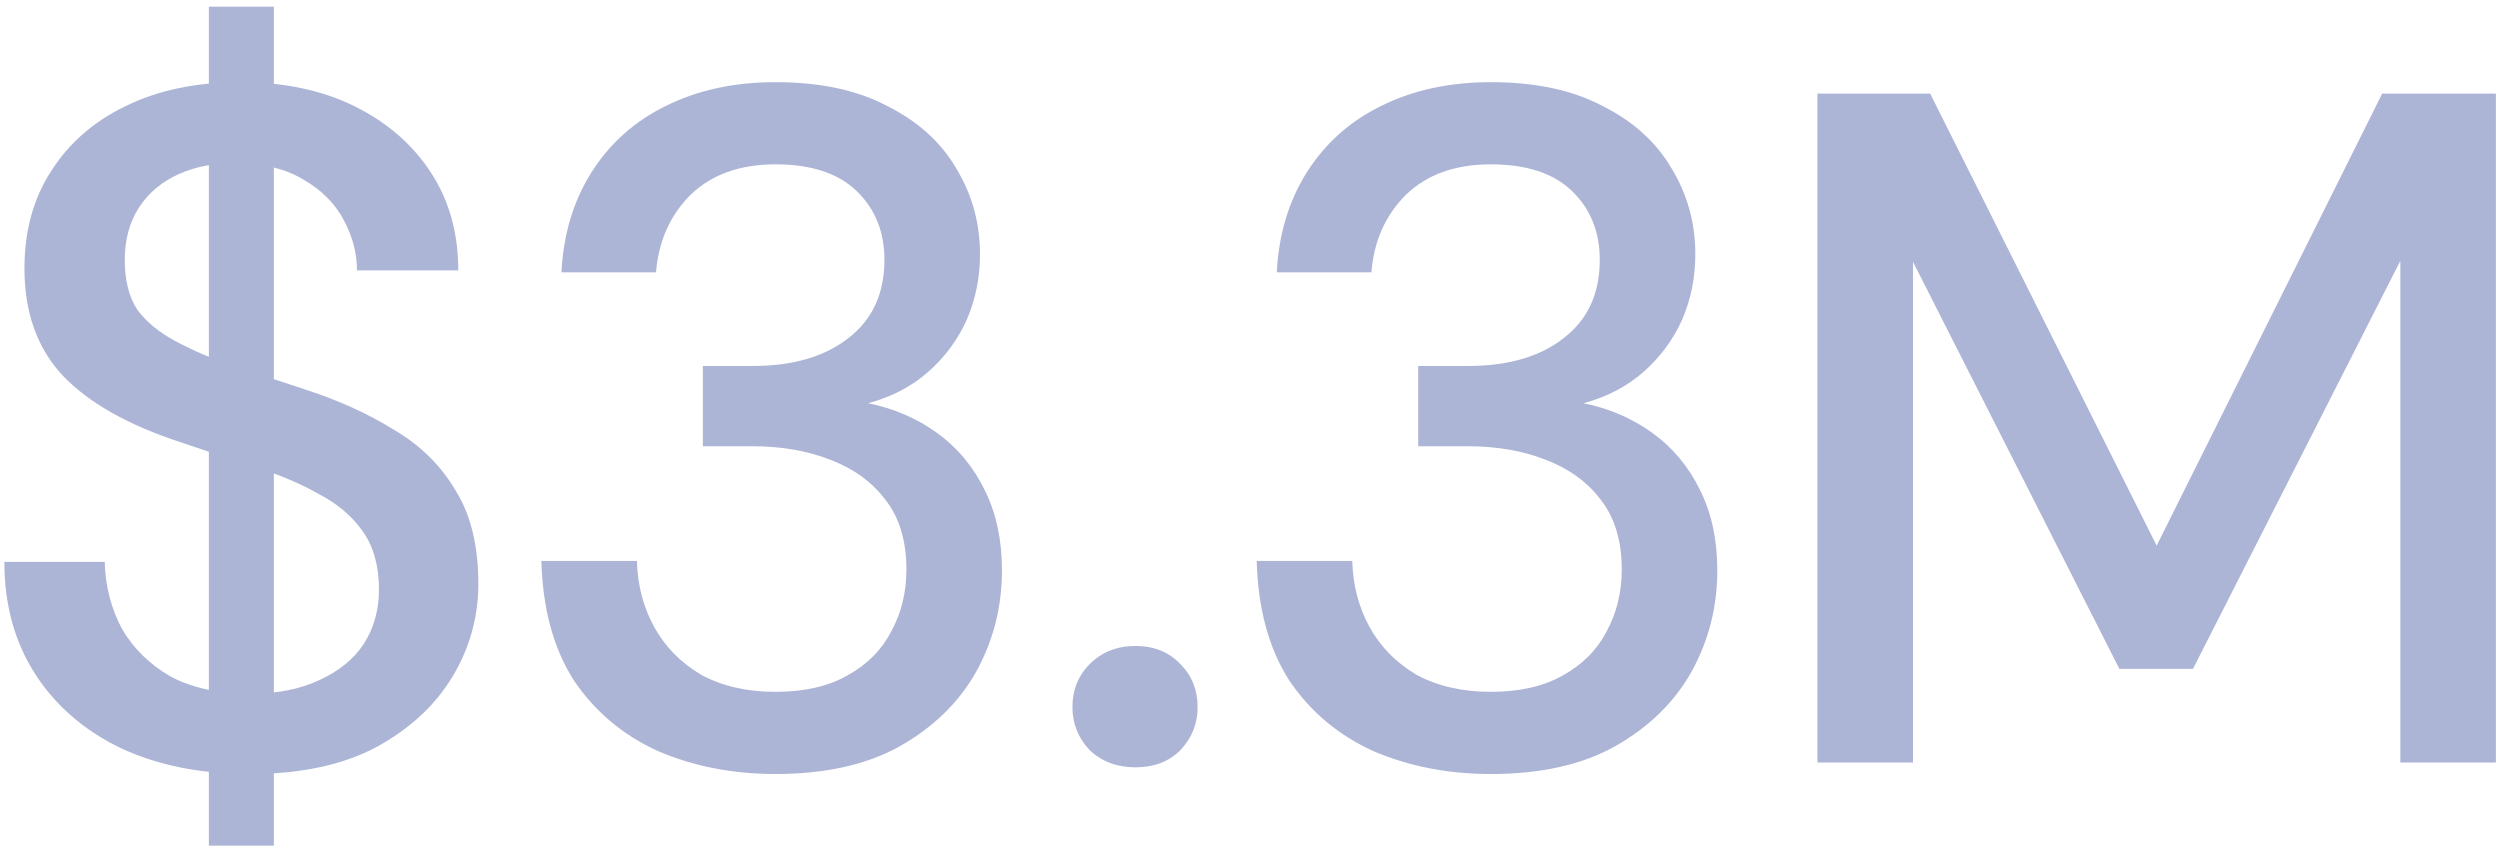
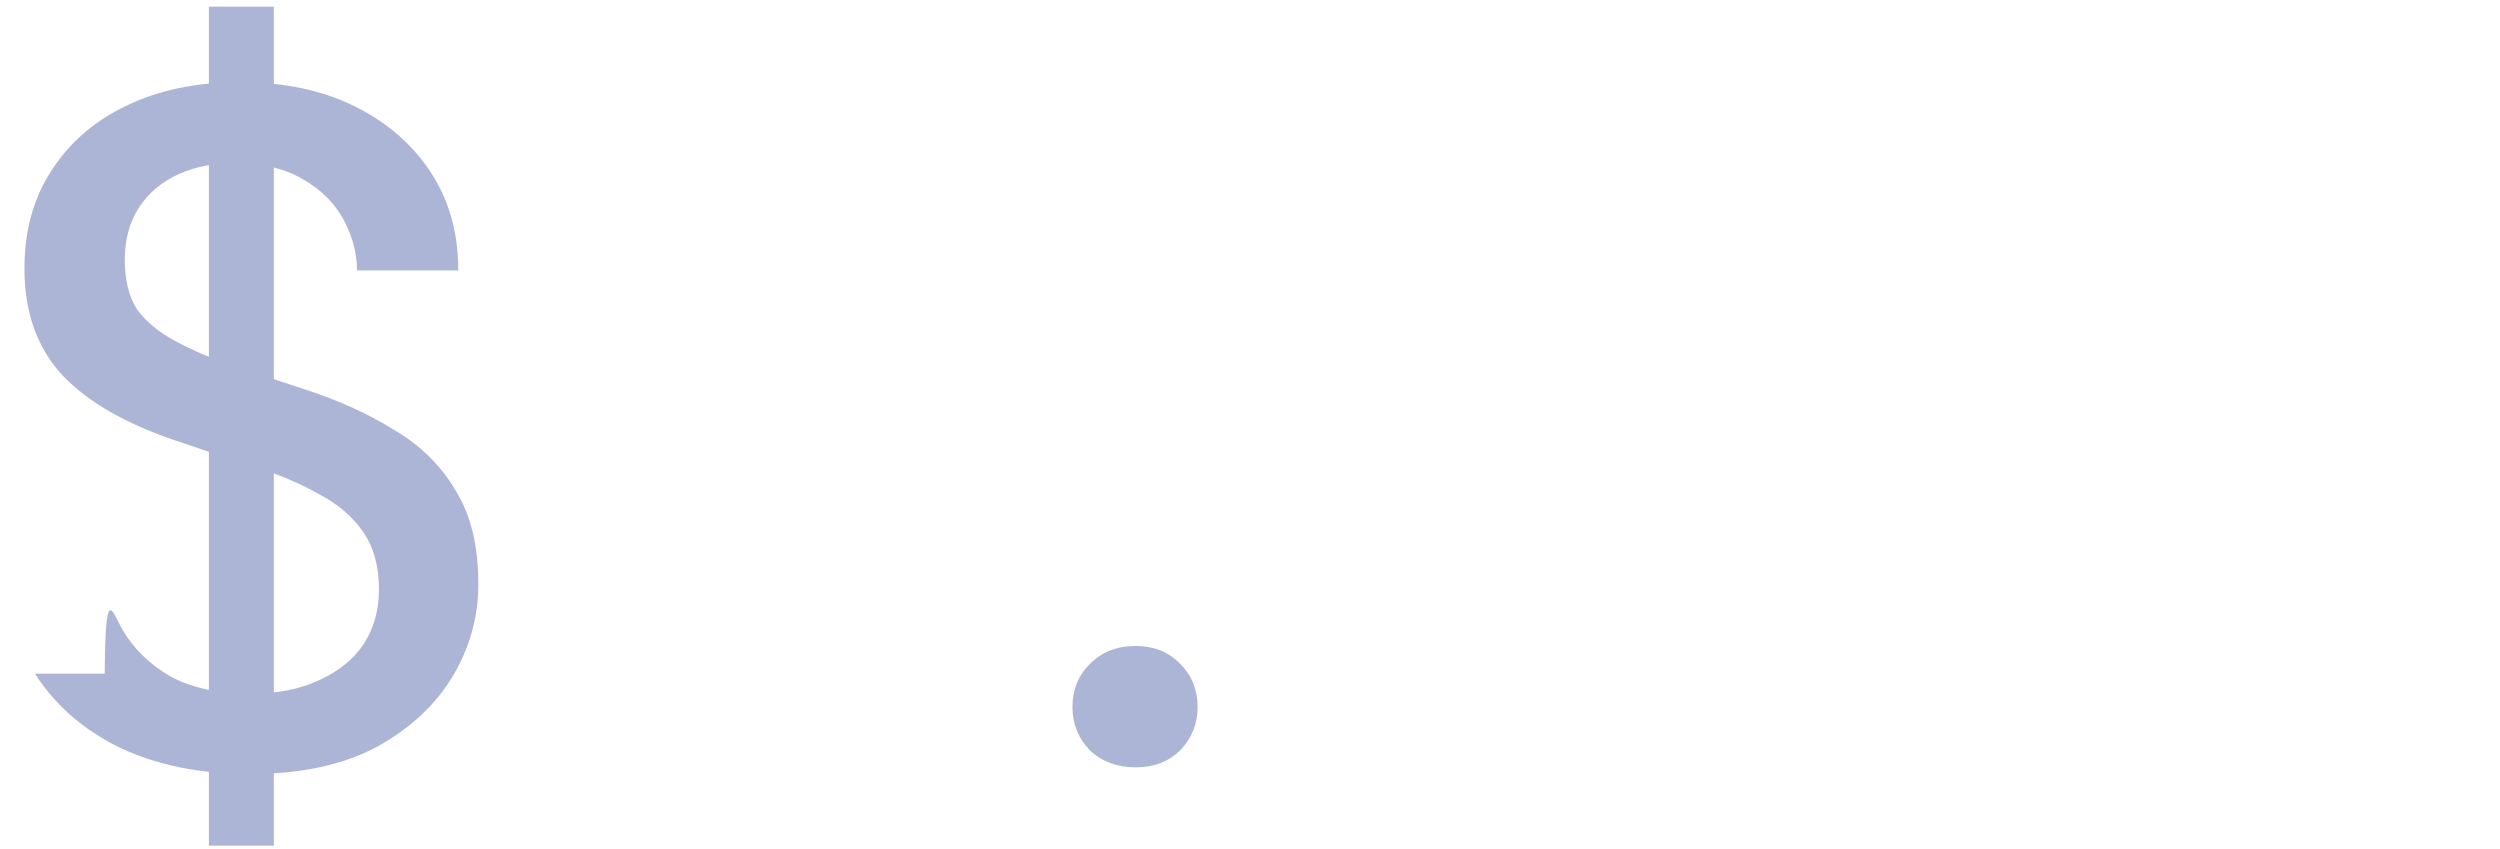
<svg xmlns="http://www.w3.org/2000/svg" width="259" height="88" viewBox="0 0 259 88" fill="none">
-   <path d="M188.285 78.999V9.699H199.967L223.43 56.526L246.794 9.699H258.575V78.999H248.675V27.024L227.192 69.297H219.569L198.185 27.123V78.999H188.285Z" fill="#ADB5D7" />
-   <path d="M154.45 80.188C150.028 80.188 145.969 79.396 142.273 77.812C138.643 76.162 135.739 73.72 133.561 70.486C131.449 67.186 130.327 63.061 130.195 58.111H140.095C140.161 60.619 140.755 62.896 141.877 64.942C142.999 66.988 144.616 68.638 146.728 69.892C148.906 71.08 151.48 71.674 154.45 71.674C157.42 71.674 159.895 71.113 161.875 69.991C163.921 68.869 165.439 67.351 166.429 65.437C167.485 63.523 168.013 61.378 168.013 59.002C168.013 56.032 167.287 53.623 165.835 51.775C164.449 49.927 162.535 48.541 160.093 47.617C157.717 46.693 155.044 46.231 152.074 46.231H146.926V37.915H152.074C156.232 37.915 159.532 36.958 161.974 35.044C164.482 33.13 165.736 30.424 165.736 26.926C165.736 24.022 164.779 21.646 162.865 19.798C160.951 17.95 158.146 17.026 154.45 17.026C150.754 17.026 147.817 18.082 145.639 20.194C143.527 22.306 142.339 24.979 142.075 28.213H132.274C132.472 24.319 133.495 20.887 135.343 17.917C137.257 14.881 139.831 12.571 143.065 10.987C146.365 9.337 150.16 8.512 154.45 8.512C159.07 8.512 162.931 9.337 166.033 10.987C169.201 12.571 171.577 14.716 173.161 17.422C174.811 20.128 175.636 23.098 175.636 26.332C175.636 28.774 175.174 31.051 174.25 33.163C173.326 35.209 172.006 36.991 170.29 38.509C168.574 40.027 166.495 41.116 164.053 41.776C166.693 42.304 169.069 43.327 171.181 44.845C173.293 46.363 174.943 48.343 176.131 50.785C177.319 53.161 177.913 55.933 177.913 59.101C177.913 62.863 177.022 66.361 175.24 69.595C173.458 72.763 170.818 75.337 167.32 77.317C163.888 79.231 159.598 80.188 154.45 80.188Z" fill="#ADB5D7" />
  <path d="M117.639 79.495C115.725 79.495 114.141 78.901 112.887 77.713C111.699 76.459 111.105 74.974 111.105 73.258C111.105 71.476 111.699 69.991 112.887 68.803C114.141 67.549 115.725 66.922 117.639 66.922C119.553 66.922 121.104 67.549 122.292 68.803C123.48 69.991 124.074 71.476 124.074 73.258C124.074 74.974 123.48 76.459 122.292 77.713C121.104 78.901 119.553 79.495 117.639 79.495Z" fill="#ADB5D7" />
-   <path d="M80.341 80.188C75.919 80.188 71.86 79.396 68.164 77.812C64.534 76.162 61.63 73.72 59.452 70.486C57.34 67.186 56.218 63.061 56.086 58.111H65.986C66.052 60.619 66.646 62.896 67.768 64.942C68.89 66.988 70.507 68.638 72.619 69.892C74.797 71.08 77.371 71.674 80.341 71.674C83.311 71.674 85.786 71.113 87.766 69.991C89.812 68.869 91.33 67.351 92.32 65.437C93.376 63.523 93.904 61.378 93.904 59.002C93.904 56.032 93.178 53.623 91.726 51.775C90.34 49.927 88.426 48.541 85.984 47.617C83.608 46.693 80.935 46.231 77.965 46.231H72.817V37.915H77.965C82.123 37.915 85.423 36.958 87.865 35.044C90.373 33.13 91.627 30.424 91.627 26.926C91.627 24.022 90.67 21.646 88.756 19.798C86.842 17.95 84.037 17.026 80.341 17.026C76.645 17.026 73.708 18.082 71.53 20.194C69.418 22.306 68.23 24.979 67.966 28.213H58.165C58.363 24.319 59.386 20.887 61.234 17.917C63.148 14.881 65.722 12.571 68.956 10.987C72.256 9.337 76.051 8.512 80.341 8.512C84.961 8.512 88.822 9.337 91.924 10.987C95.092 12.571 97.468 14.716 99.052 17.422C100.702 20.128 101.527 23.098 101.527 26.332C101.527 28.774 101.065 31.051 100.141 33.163C99.217 35.209 97.897 36.991 96.181 38.509C94.465 40.027 92.386 41.116 89.944 41.776C92.584 42.304 94.96 43.327 97.072 44.845C99.184 46.363 100.834 48.343 102.022 50.785C103.21 53.161 103.804 55.933 103.804 59.101C103.804 62.863 102.913 66.361 101.131 69.595C99.349 72.763 96.709 75.337 93.211 77.317C89.779 79.231 85.489 80.188 80.341 80.188Z" fill="#ADB5D7" />
-   <path d="M21.639 87.613V0.691H28.371V87.613H21.639ZM25.896 80.188C20.814 80.188 16.359 79.297 12.531 77.515C8.703 75.667 5.733 73.093 3.621 69.793C1.509 66.493 0.453 62.632 0.453 58.21H10.848C10.914 60.718 11.508 63.028 12.63 65.14C13.818 67.186 15.501 68.836 17.679 70.09C19.923 71.278 22.662 71.872 25.896 71.872C28.668 71.872 31.044 71.41 33.024 70.486C35.07 69.562 36.621 68.308 37.677 66.724C38.733 65.074 39.261 63.193 39.261 61.081C39.261 58.639 38.7 56.626 37.578 55.042C36.456 53.458 34.938 52.171 33.024 51.181C31.176 50.125 28.998 49.201 26.49 48.409C24.048 47.617 21.474 46.759 18.768 45.835C13.29 44.053 9.198 41.743 6.492 38.905C3.852 36.067 2.532 32.371 2.532 27.817C2.532 23.923 3.456 20.557 5.304 17.719C7.152 14.815 9.726 12.571 13.026 10.987C16.392 9.337 20.352 8.512 24.906 8.512C29.394 8.512 33.321 9.337 36.687 10.987C40.053 12.637 42.693 14.914 44.607 17.818C46.521 20.722 47.478 24.121 47.478 28.015H36.984C36.984 26.233 36.522 24.484 35.598 22.768C34.674 21.052 33.288 19.666 31.44 18.61C29.592 17.488 27.315 16.927 24.609 16.927C22.365 16.861 20.352 17.224 18.57 18.016C16.788 18.808 15.402 19.963 14.412 21.481C13.422 22.999 12.927 24.814 12.927 26.926C12.927 29.038 13.356 30.754 14.214 32.074C15.138 33.328 16.458 34.417 18.174 35.341C19.89 36.265 21.87 37.123 24.114 37.915C26.424 38.641 28.965 39.466 31.737 40.39C35.169 41.512 38.205 42.898 40.845 44.548C43.551 46.132 45.663 48.211 47.181 50.785C48.765 53.293 49.557 56.527 49.557 60.487C49.557 63.919 48.666 67.12 46.884 70.09C45.102 73.06 42.462 75.502 38.964 77.416C35.466 79.264 31.11 80.188 25.896 80.188Z" fill="#ADB5D7" />
+   <path d="M21.639 87.613V0.691H28.371V87.613H21.639ZM25.896 80.188C20.814 80.188 16.359 79.297 12.531 77.515C8.703 75.667 5.733 73.093 3.621 69.793H10.848C10.914 60.718 11.508 63.028 12.63 65.14C13.818 67.186 15.501 68.836 17.679 70.09C19.923 71.278 22.662 71.872 25.896 71.872C28.668 71.872 31.044 71.41 33.024 70.486C35.07 69.562 36.621 68.308 37.677 66.724C38.733 65.074 39.261 63.193 39.261 61.081C39.261 58.639 38.7 56.626 37.578 55.042C36.456 53.458 34.938 52.171 33.024 51.181C31.176 50.125 28.998 49.201 26.49 48.409C24.048 47.617 21.474 46.759 18.768 45.835C13.29 44.053 9.198 41.743 6.492 38.905C3.852 36.067 2.532 32.371 2.532 27.817C2.532 23.923 3.456 20.557 5.304 17.719C7.152 14.815 9.726 12.571 13.026 10.987C16.392 9.337 20.352 8.512 24.906 8.512C29.394 8.512 33.321 9.337 36.687 10.987C40.053 12.637 42.693 14.914 44.607 17.818C46.521 20.722 47.478 24.121 47.478 28.015H36.984C36.984 26.233 36.522 24.484 35.598 22.768C34.674 21.052 33.288 19.666 31.44 18.61C29.592 17.488 27.315 16.927 24.609 16.927C22.365 16.861 20.352 17.224 18.57 18.016C16.788 18.808 15.402 19.963 14.412 21.481C13.422 22.999 12.927 24.814 12.927 26.926C12.927 29.038 13.356 30.754 14.214 32.074C15.138 33.328 16.458 34.417 18.174 35.341C19.89 36.265 21.87 37.123 24.114 37.915C26.424 38.641 28.965 39.466 31.737 40.39C35.169 41.512 38.205 42.898 40.845 44.548C43.551 46.132 45.663 48.211 47.181 50.785C48.765 53.293 49.557 56.527 49.557 60.487C49.557 63.919 48.666 67.12 46.884 70.09C45.102 73.06 42.462 75.502 38.964 77.416C35.466 79.264 31.11 80.188 25.896 80.188Z" fill="#ADB5D7" />
</svg>